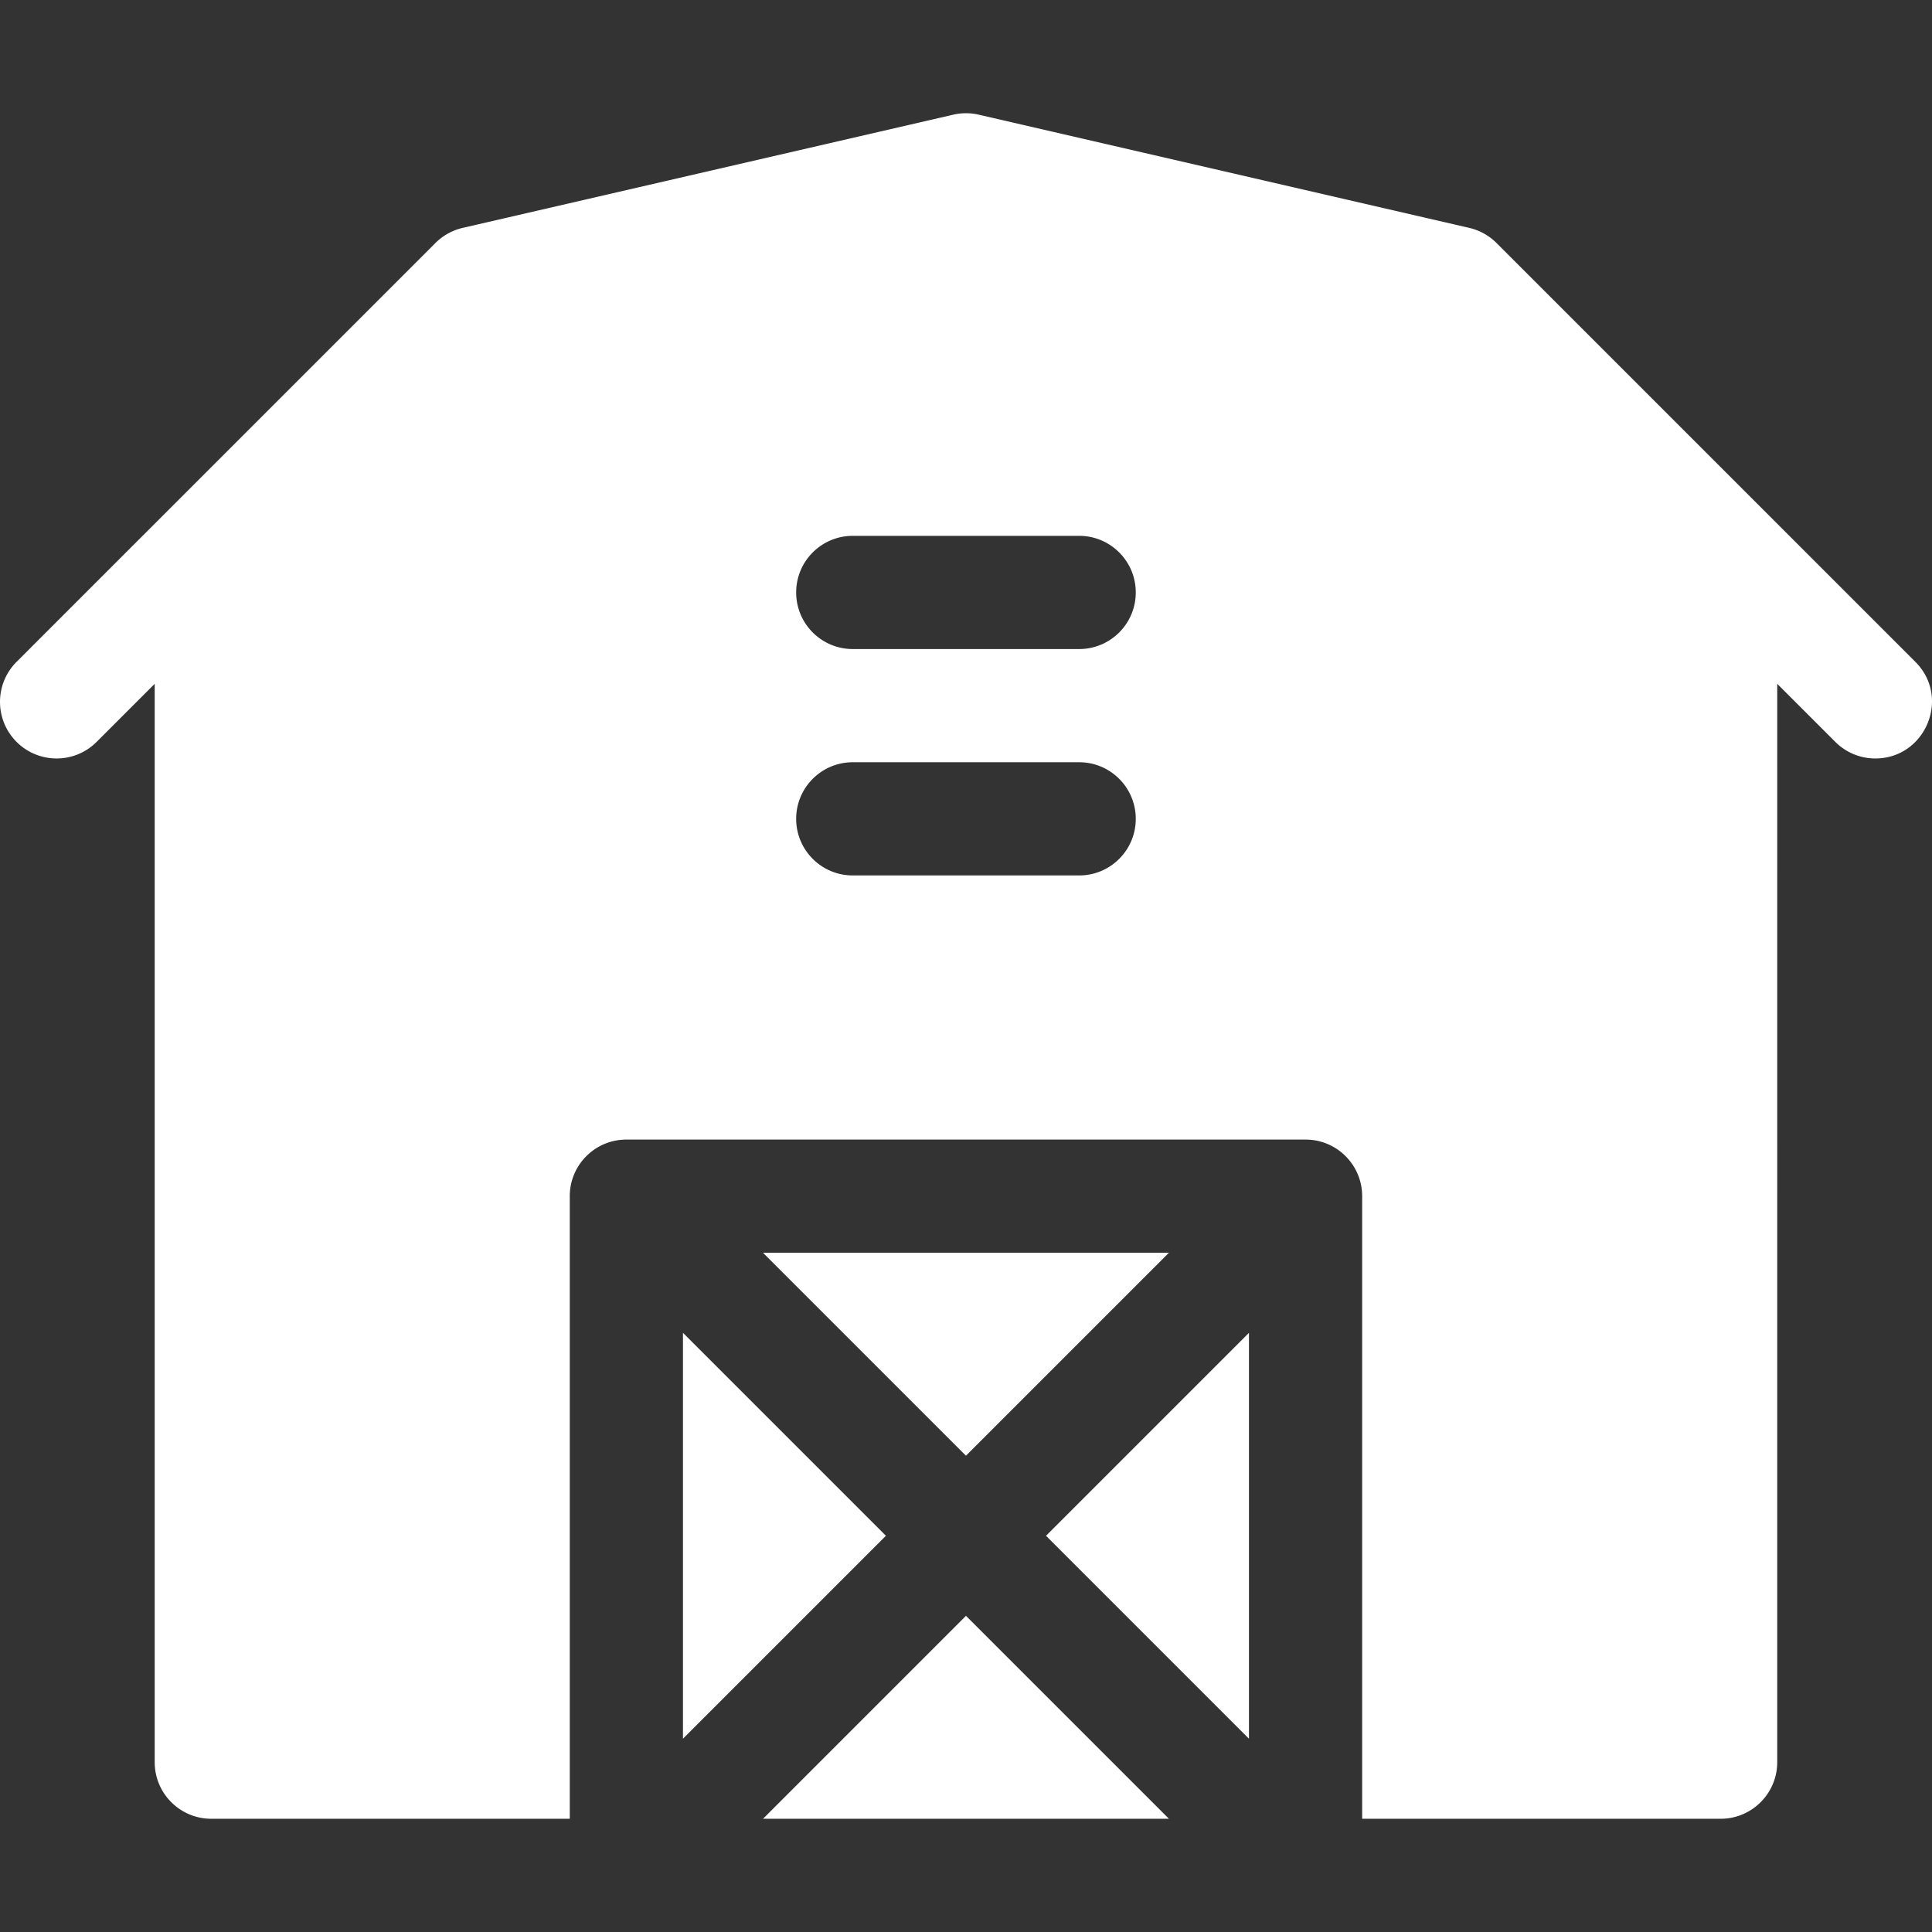
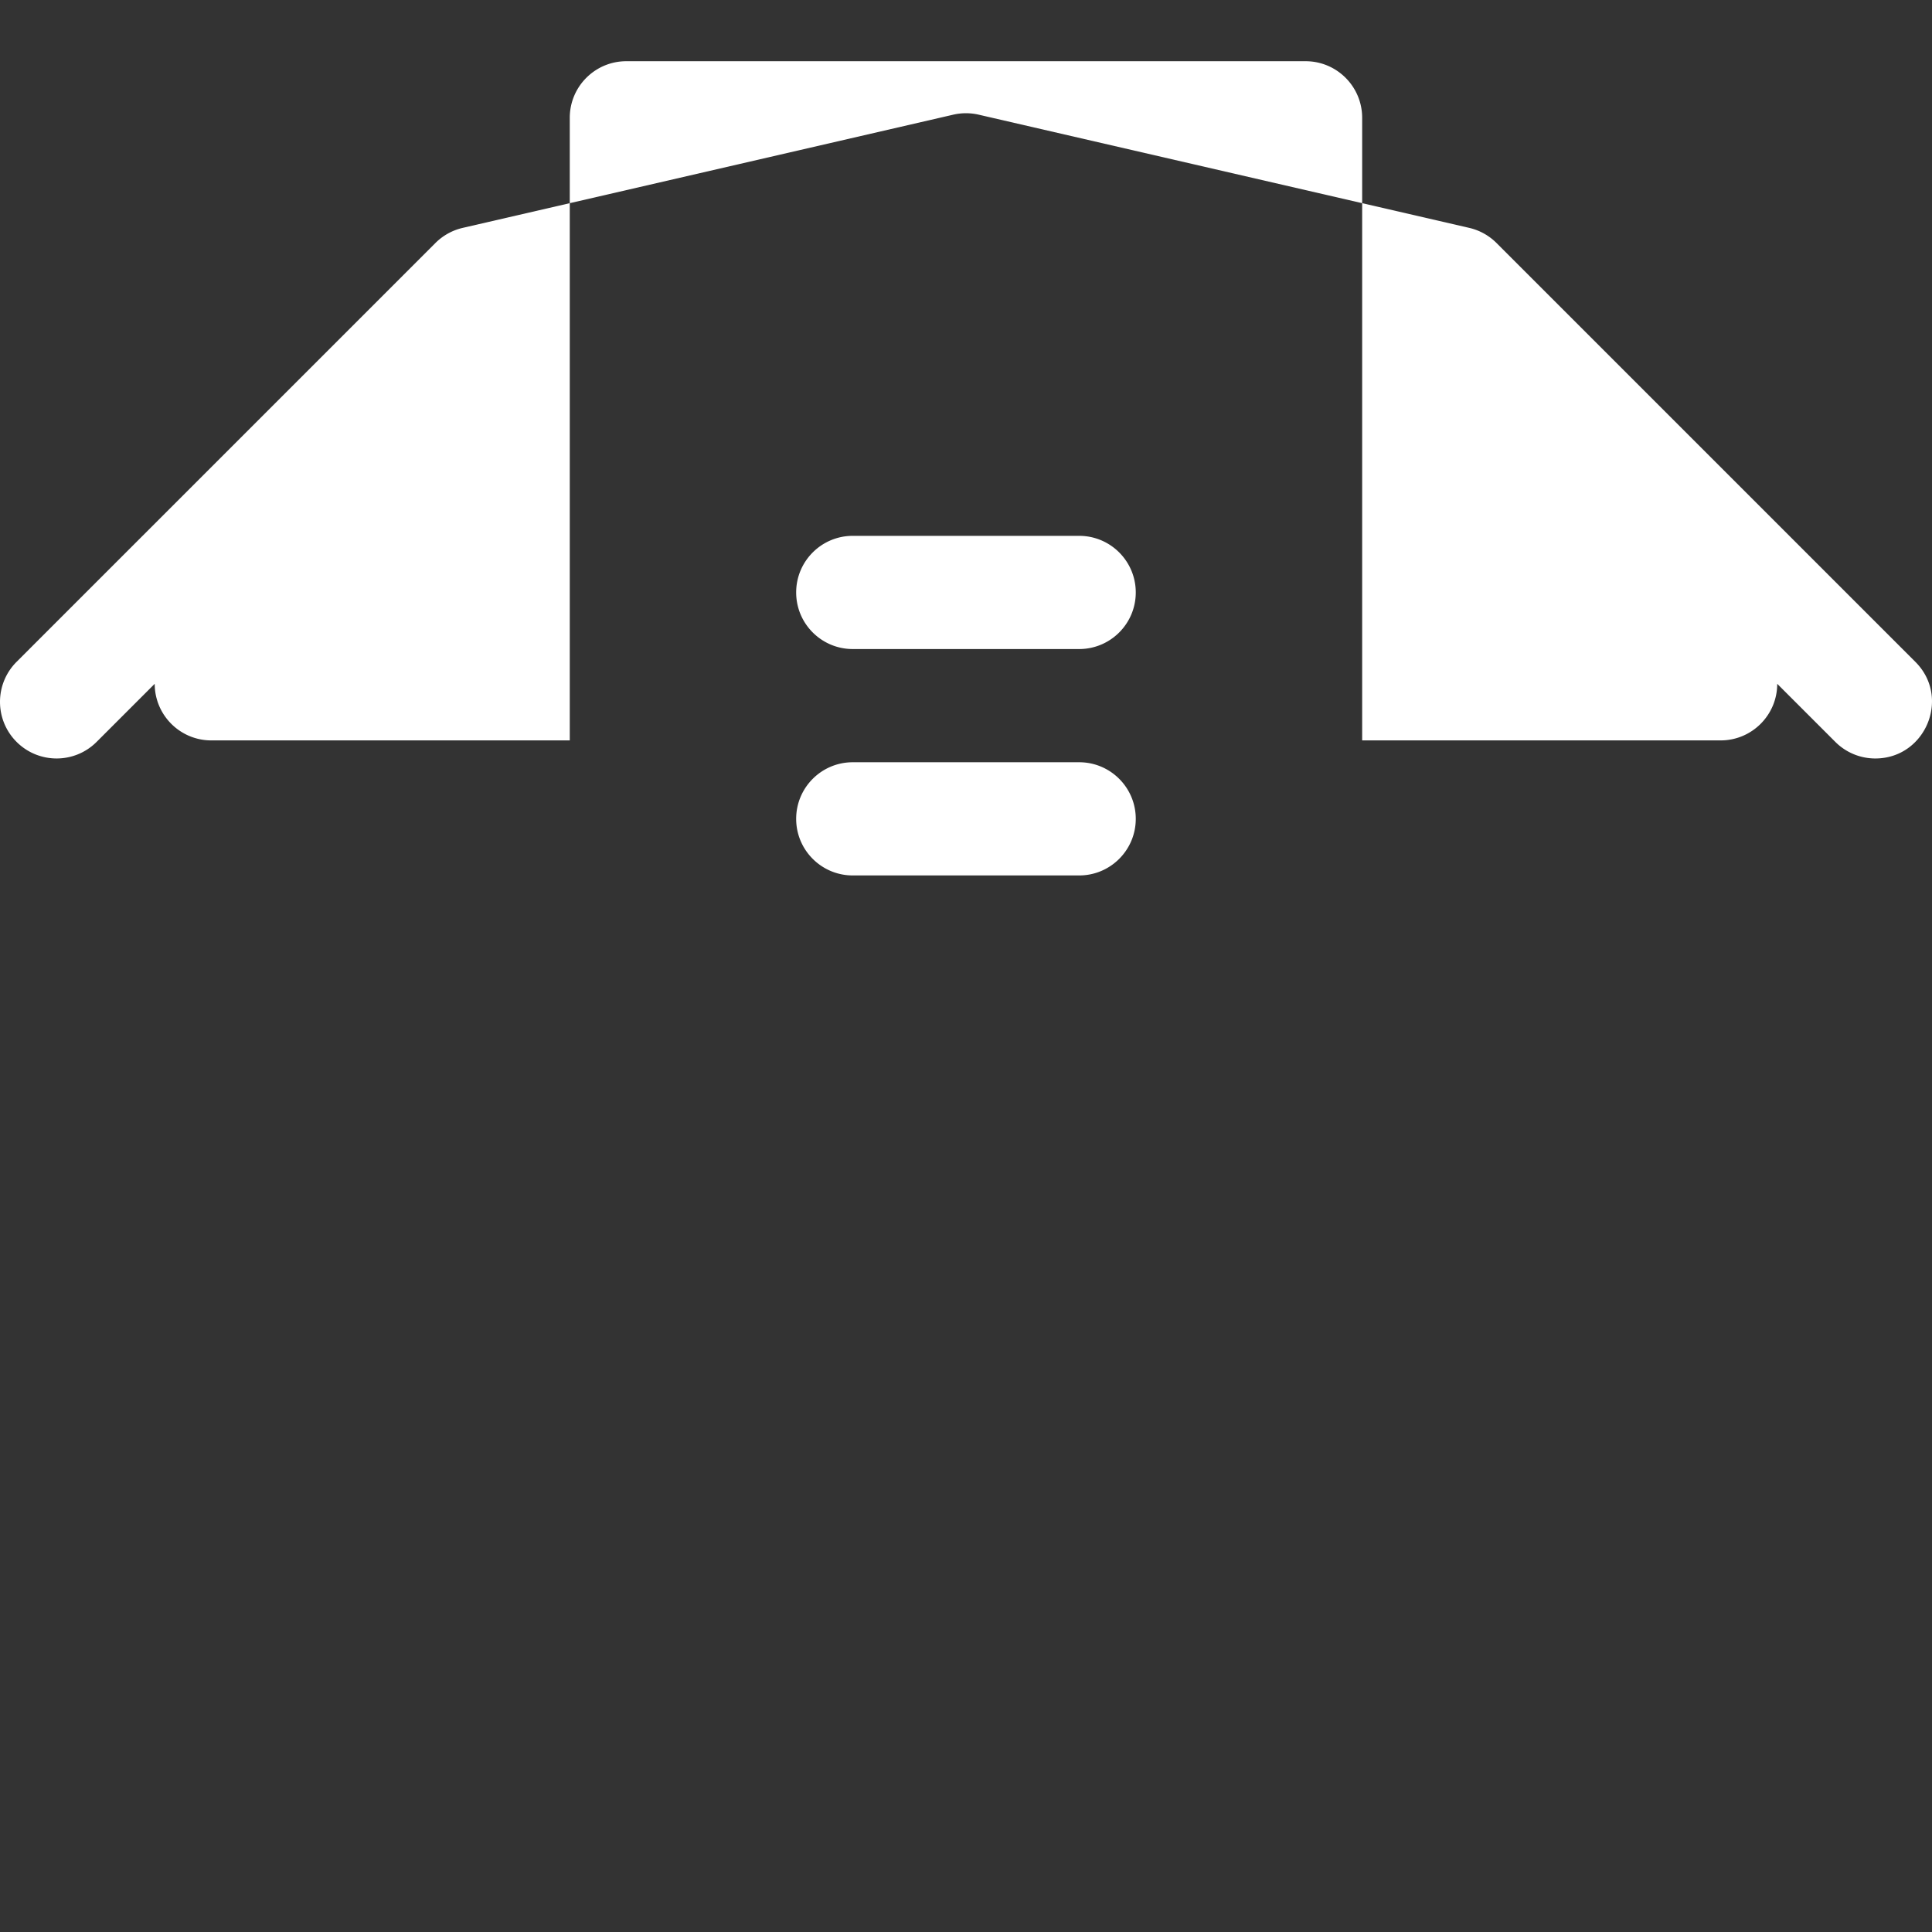
<svg xmlns="http://www.w3.org/2000/svg" version="1.1" width="512" height="512" x="0" y="0" viewBox="0 0 512.017 512.017" style="enable-background:new 0 0 512 512" xml:space="preserve">
  <rect x="0" y="0" width="512.017" height="512.017" fill="#333333" stroke="none" />
  <g>
-     <path d="M309.787 332.009H202.213L256 385.796zM181 460.796l53.787-53.787L181 353.222zM331 460.796V353.222l-53.787 53.787zM202.213 482.009h107.574L256 428.222z" fill="#ffffff" opacity="1" data-original="#000000" />
-     <path d="m507.606 175.402-111-111a15.002 15.002 0 0 0-7.233-4.01l-130-30a14.977 14.977 0 0 0-6.746 0l-130 30a14.994 14.994 0 0 0-7.233 4.01l-111 111c-5.858 5.857-5.858 15.355 0 21.213s15.355 5.858 21.213 0L41 181.222v285.787c0 8.284 6.716 15 15 15h95v-165c0-8.284 6.716-15 15-15h180c8.284 0 15 6.716 15 15v165h95c8.284 0 15-6.716 15-15V181.222l15.394 15.393A14.954 14.954 0 0 0 497 201.009c13.243 0 20.083-16.132 10.606-25.607zM286 232.009h-60c-8.284 0-15-6.716-15-15s6.716-15 15-15h60c8.284 0 15 6.716 15 15s-6.716 15-15 15zm0-60h-60c-8.284 0-15-6.716-15-15s6.716-15 15-15h60c8.284 0 15 6.716 15 15s-6.716 15-15 15z" fill="#ffffff" opacity="1" data-original="#000000" />
+     <path d="m507.606 175.402-111-111a15.002 15.002 0 0 0-7.233-4.01l-130-30a14.977 14.977 0 0 0-6.746 0l-130 30a14.994 14.994 0 0 0-7.233 4.01l-111 111c-5.858 5.857-5.858 15.355 0 21.213s15.355 5.858 21.213 0L41 181.222c0 8.284 6.716 15 15 15h95v-165c0-8.284 6.716-15 15-15h180c8.284 0 15 6.716 15 15v165h95c8.284 0 15-6.716 15-15V181.222l15.394 15.393A14.954 14.954 0 0 0 497 201.009c13.243 0 20.083-16.132 10.606-25.607zM286 232.009h-60c-8.284 0-15-6.716-15-15s6.716-15 15-15h60c8.284 0 15 6.716 15 15s-6.716 15-15 15zm0-60h-60c-8.284 0-15-6.716-15-15s6.716-15 15-15h60c8.284 0 15 6.716 15 15s-6.716 15-15 15z" fill="#ffffff" opacity="1" data-original="#000000" />
  </g>
</svg>